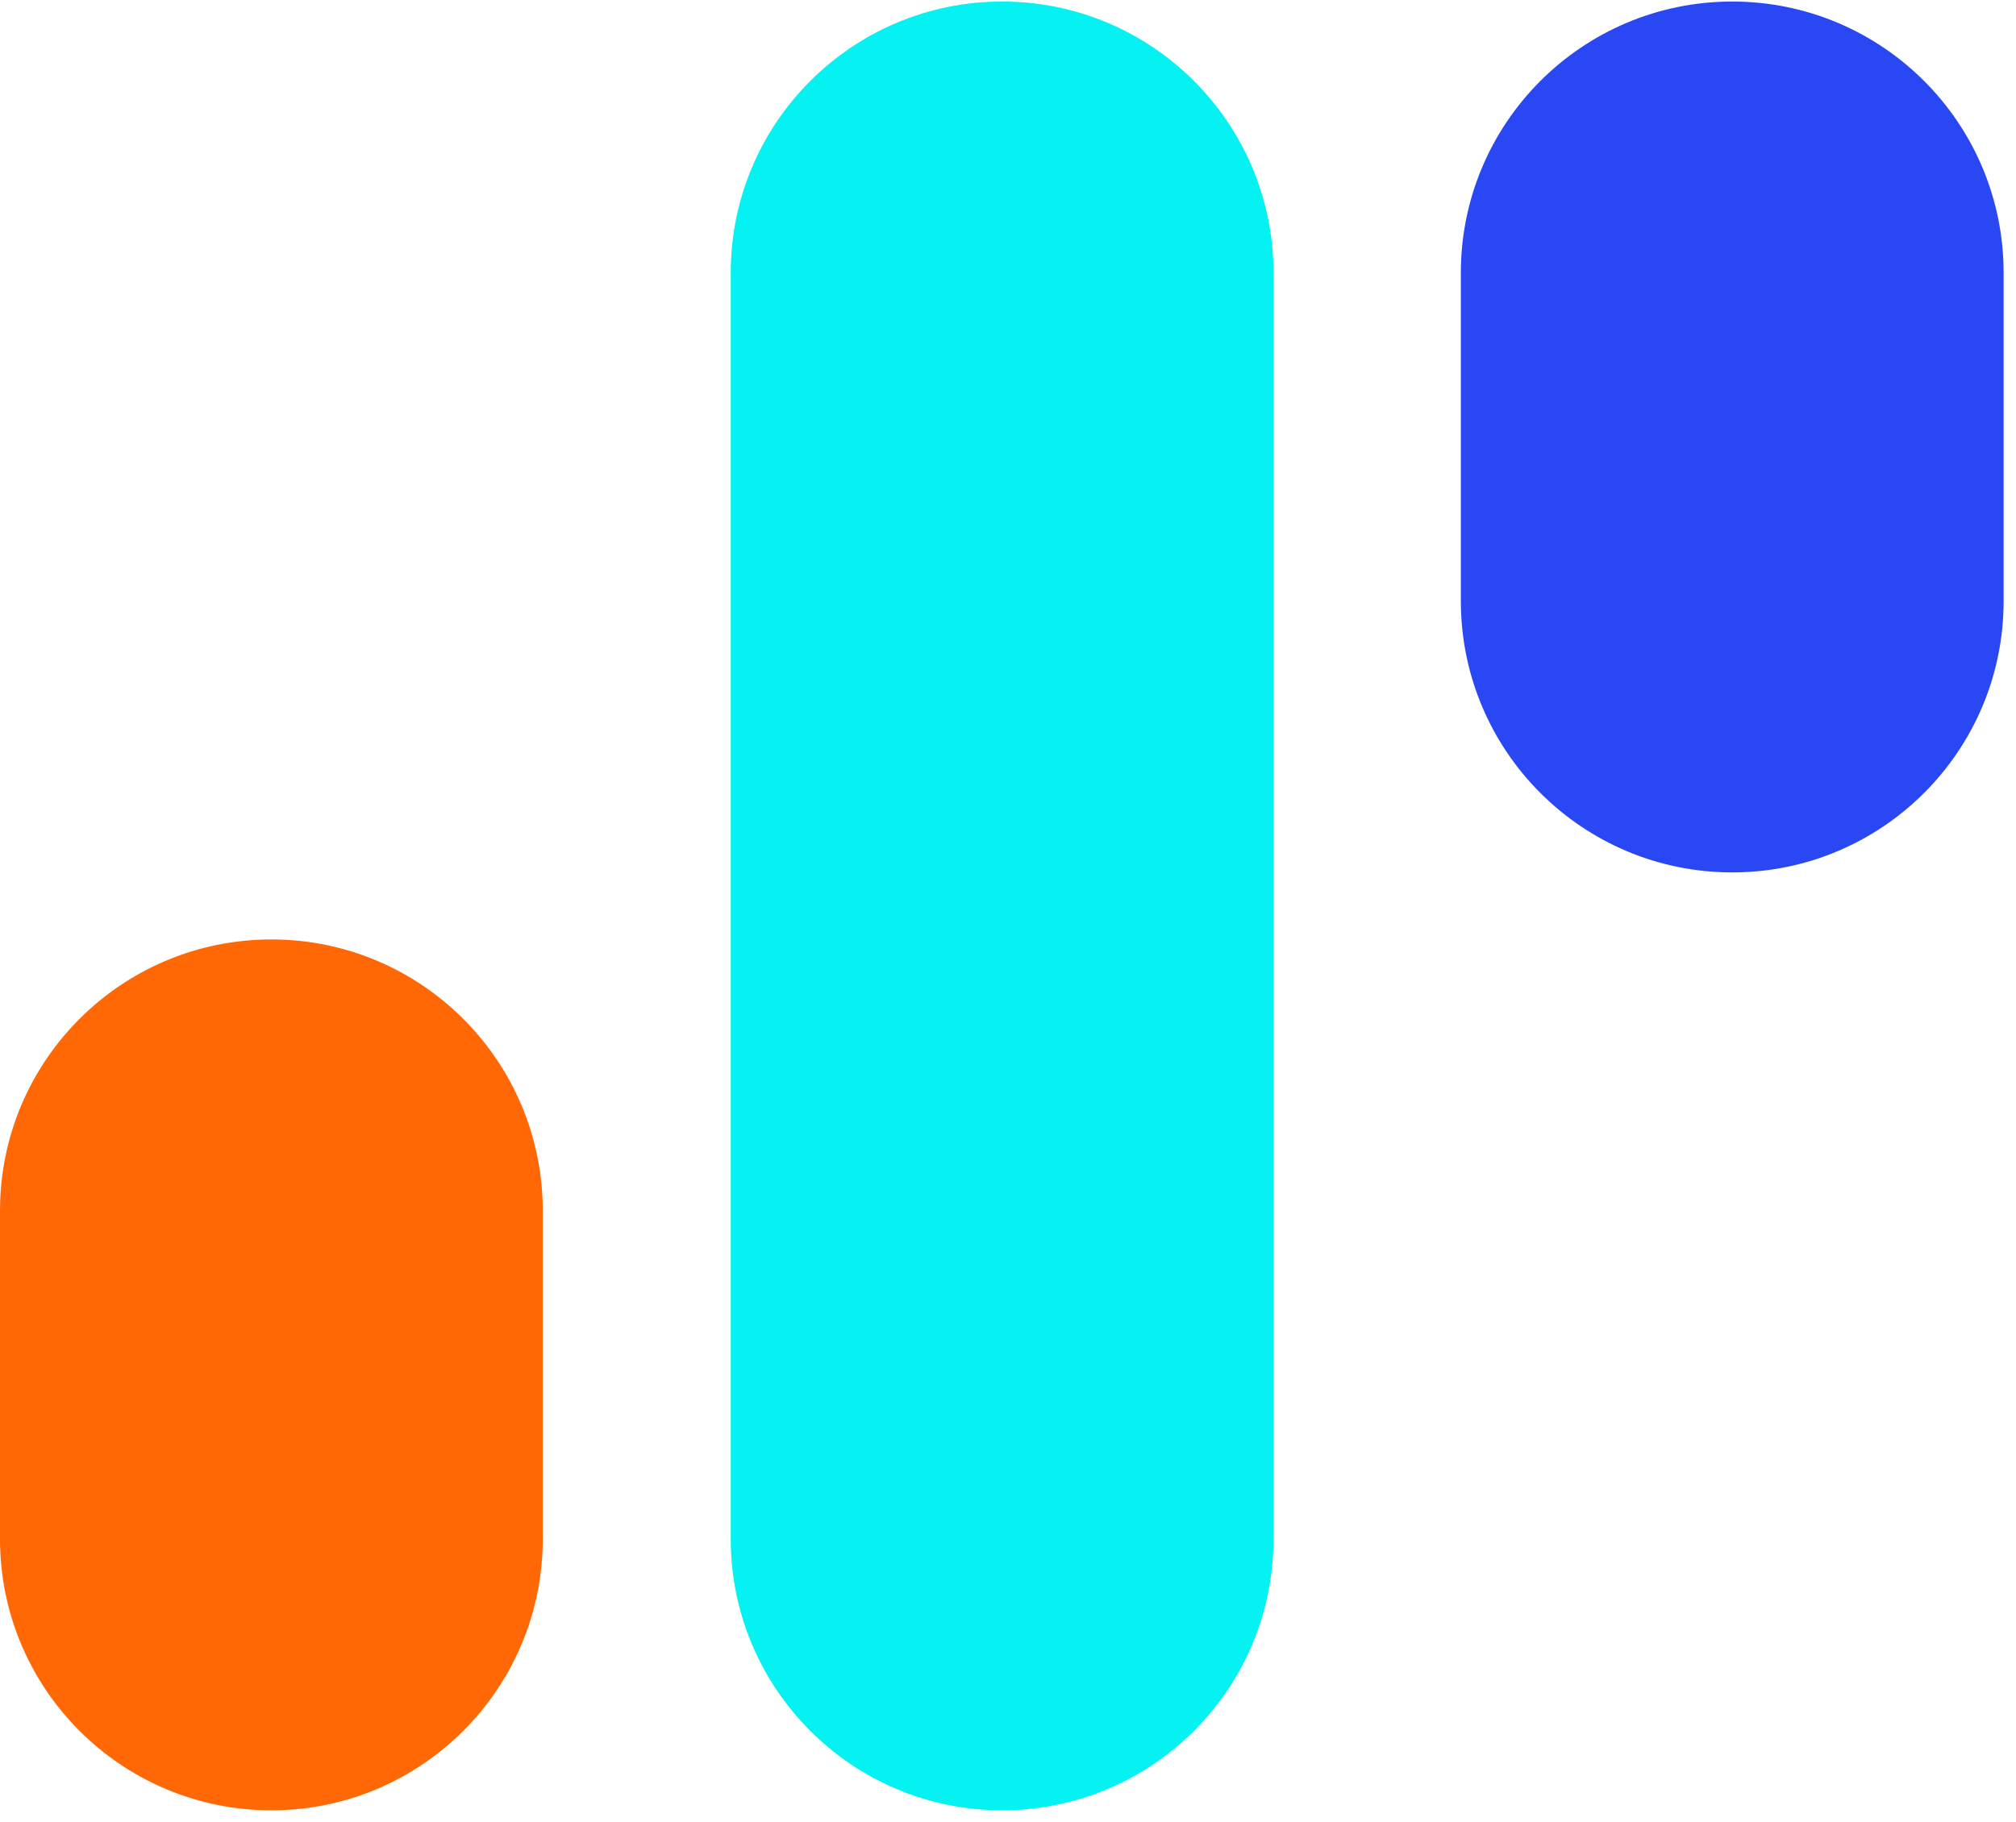
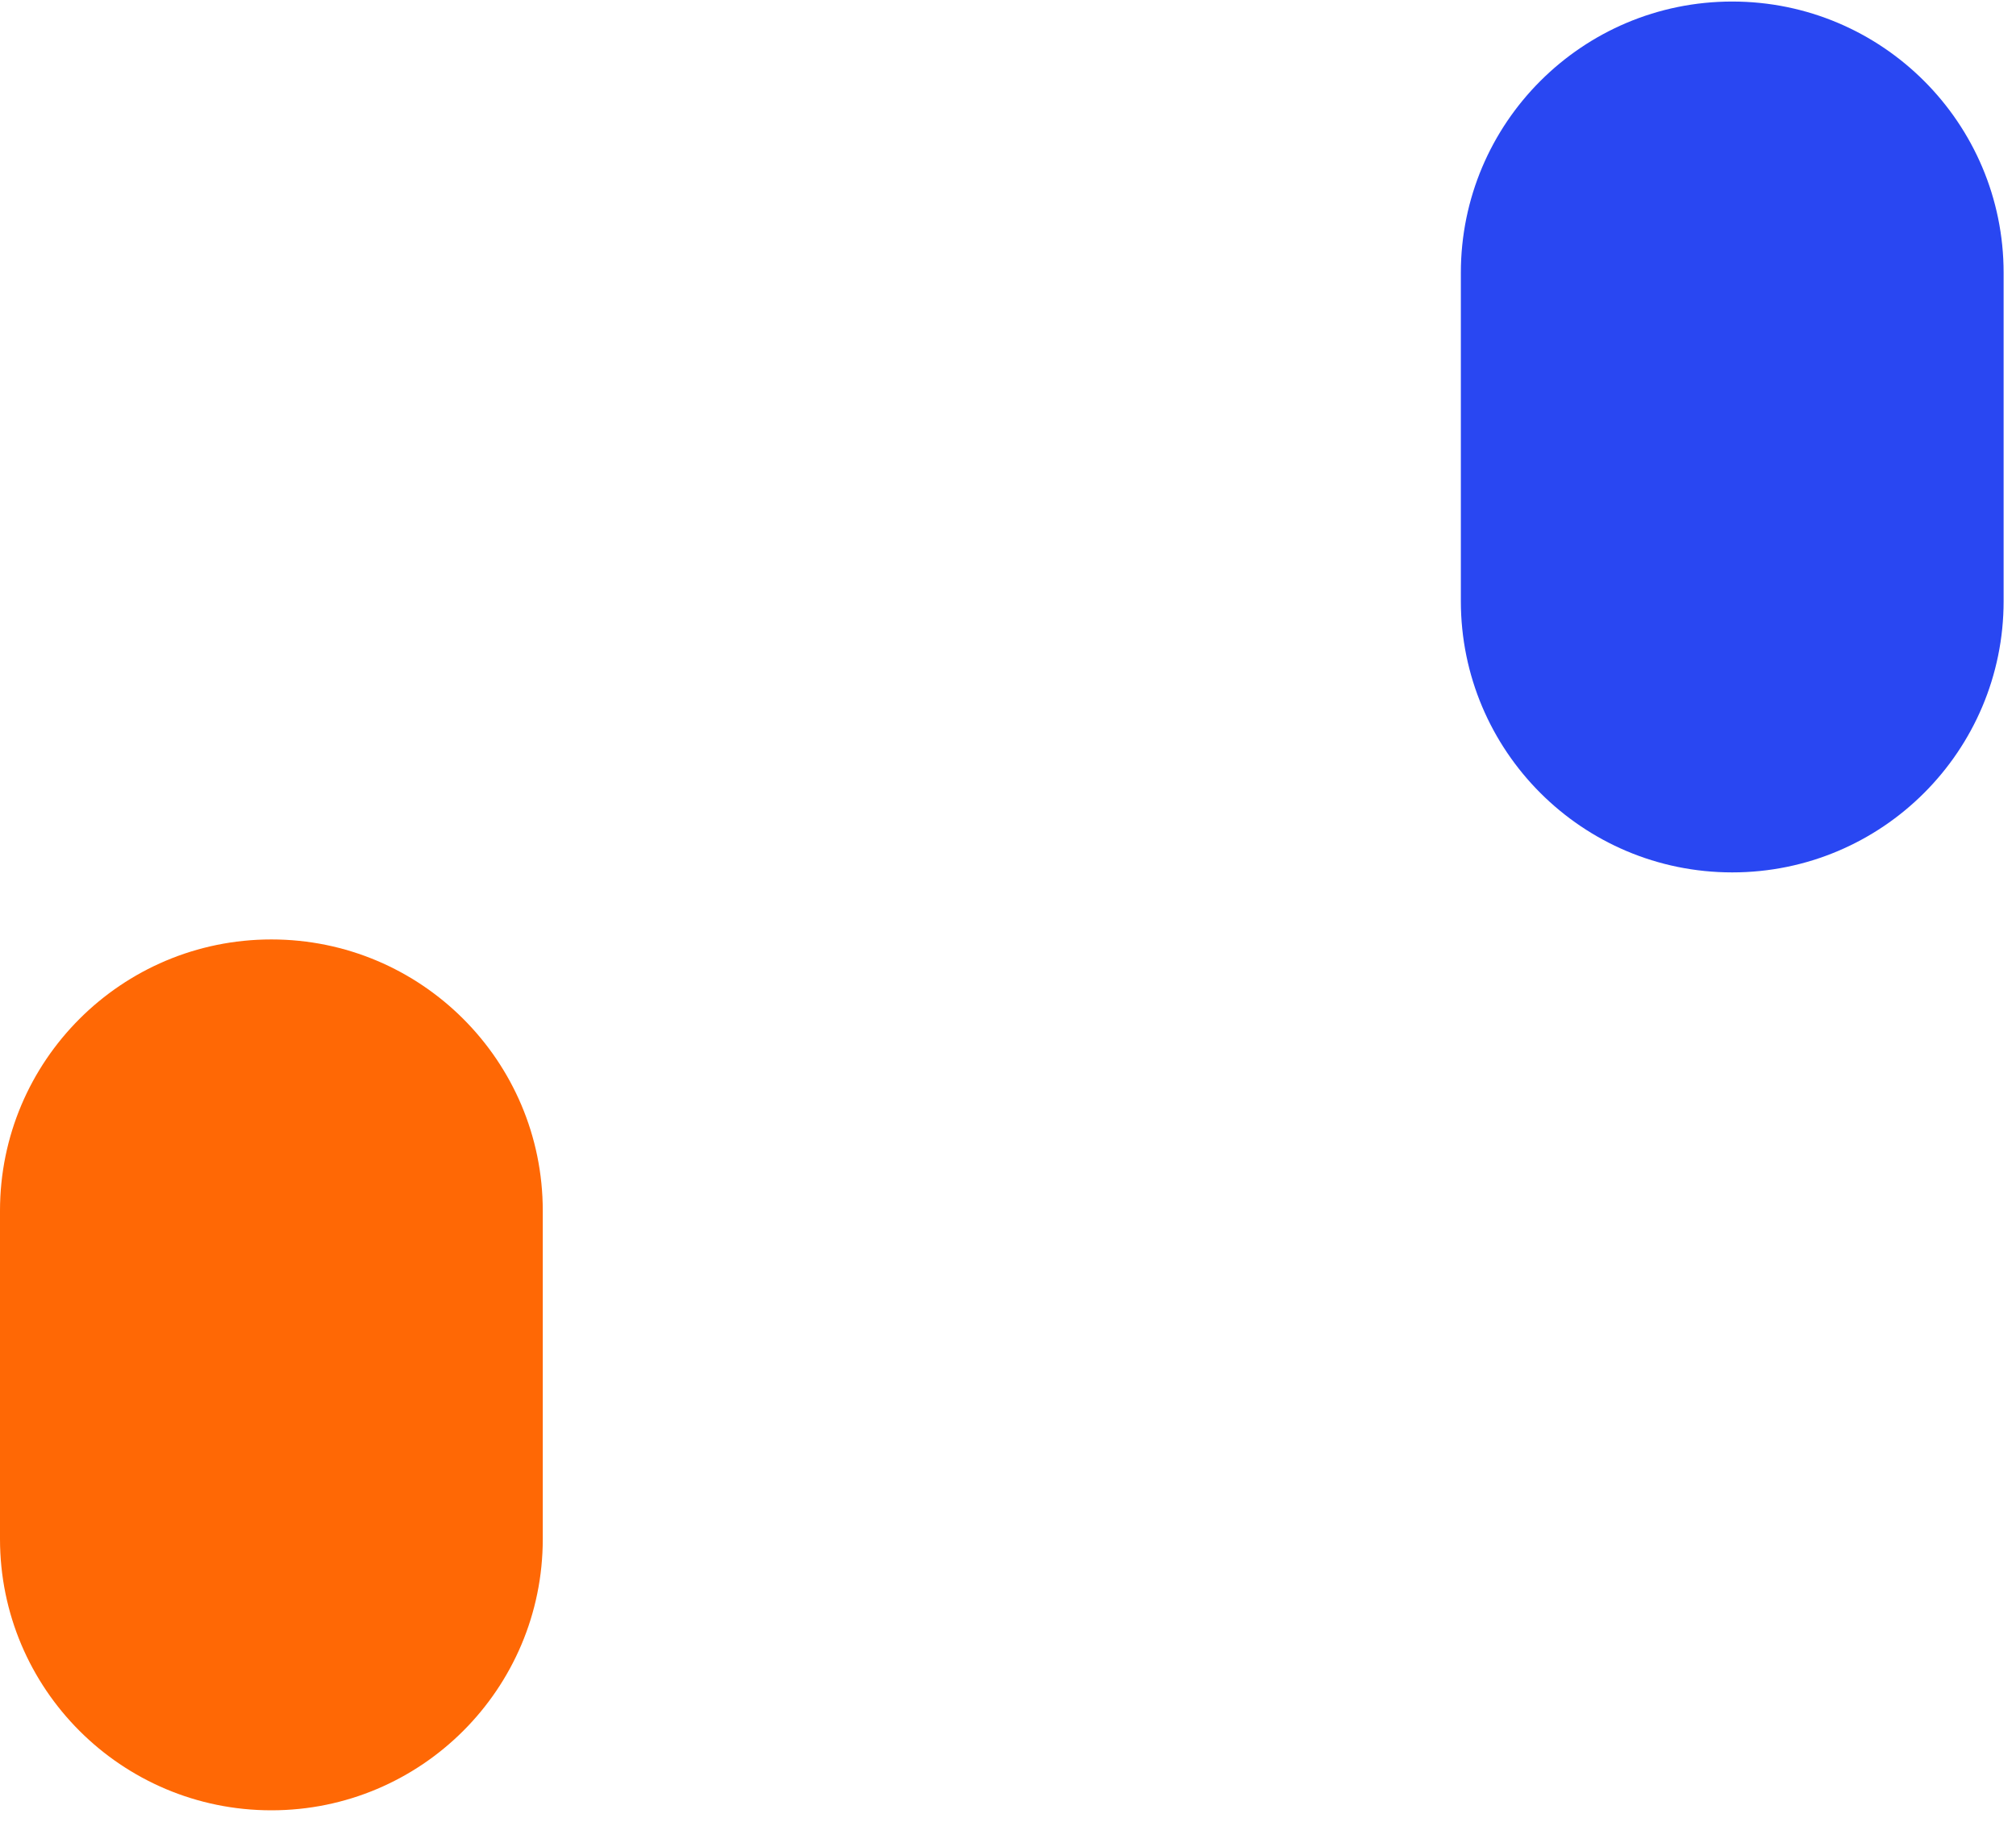
<svg xmlns="http://www.w3.org/2000/svg" width="156" height="141" fill="none" viewBox="0 0 156 141">
  <path fill="#FF6805" d="M0 93.713c0-11.597 9.402-21 21-21s21 9.403 21 21v25.406c0 11.598-9.402 21-21 21s-21-9.402-21-21V93.713Z" />
  <path fill="#2947F2" d="M113.042 21.119c0-11.598 9.402-21 21-21s21 9.402 21 21v25.405c0 11.598-9.402 21-21 21s-21-9.402-21-21V21.12Z" />
-   <path fill="#05F2F2" d="M56.545 21.119c0-11.598 9.403-21 21-21 11.599 0 21 9.402 21 21v98c0 11.598-9.401 21-21 21-11.597 0-21-9.402-21-21v-98Z" />
</svg>